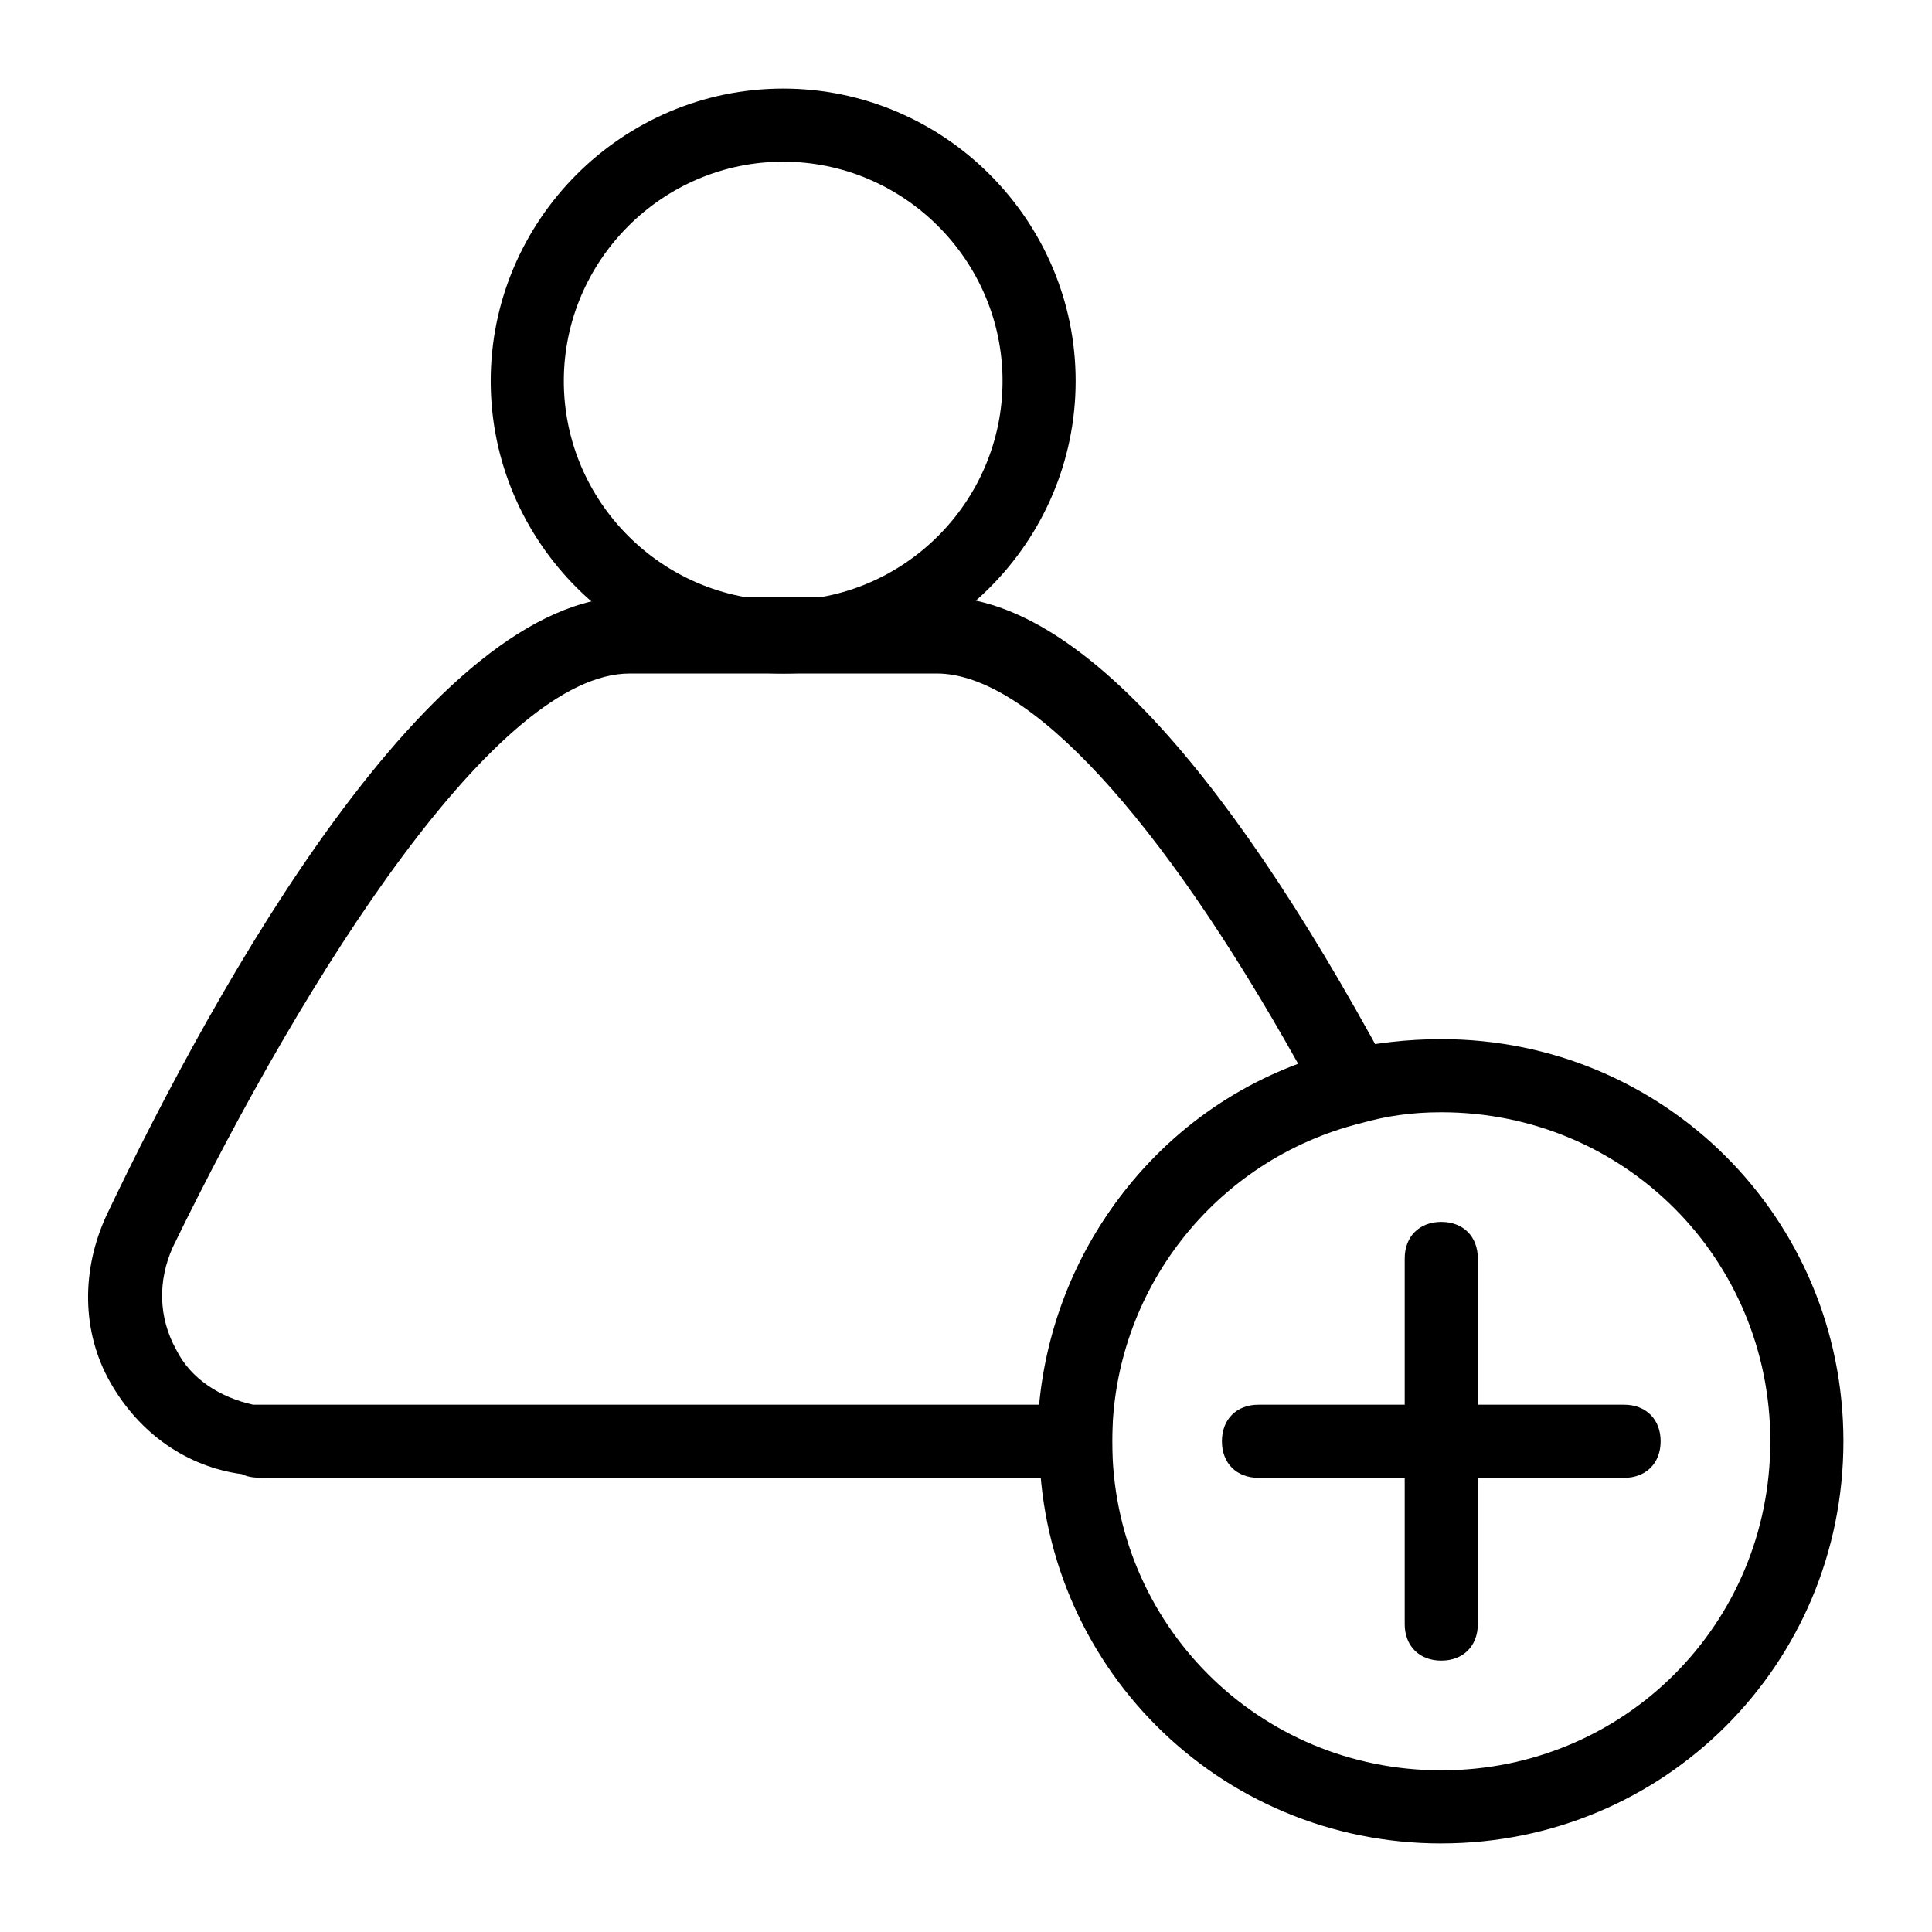
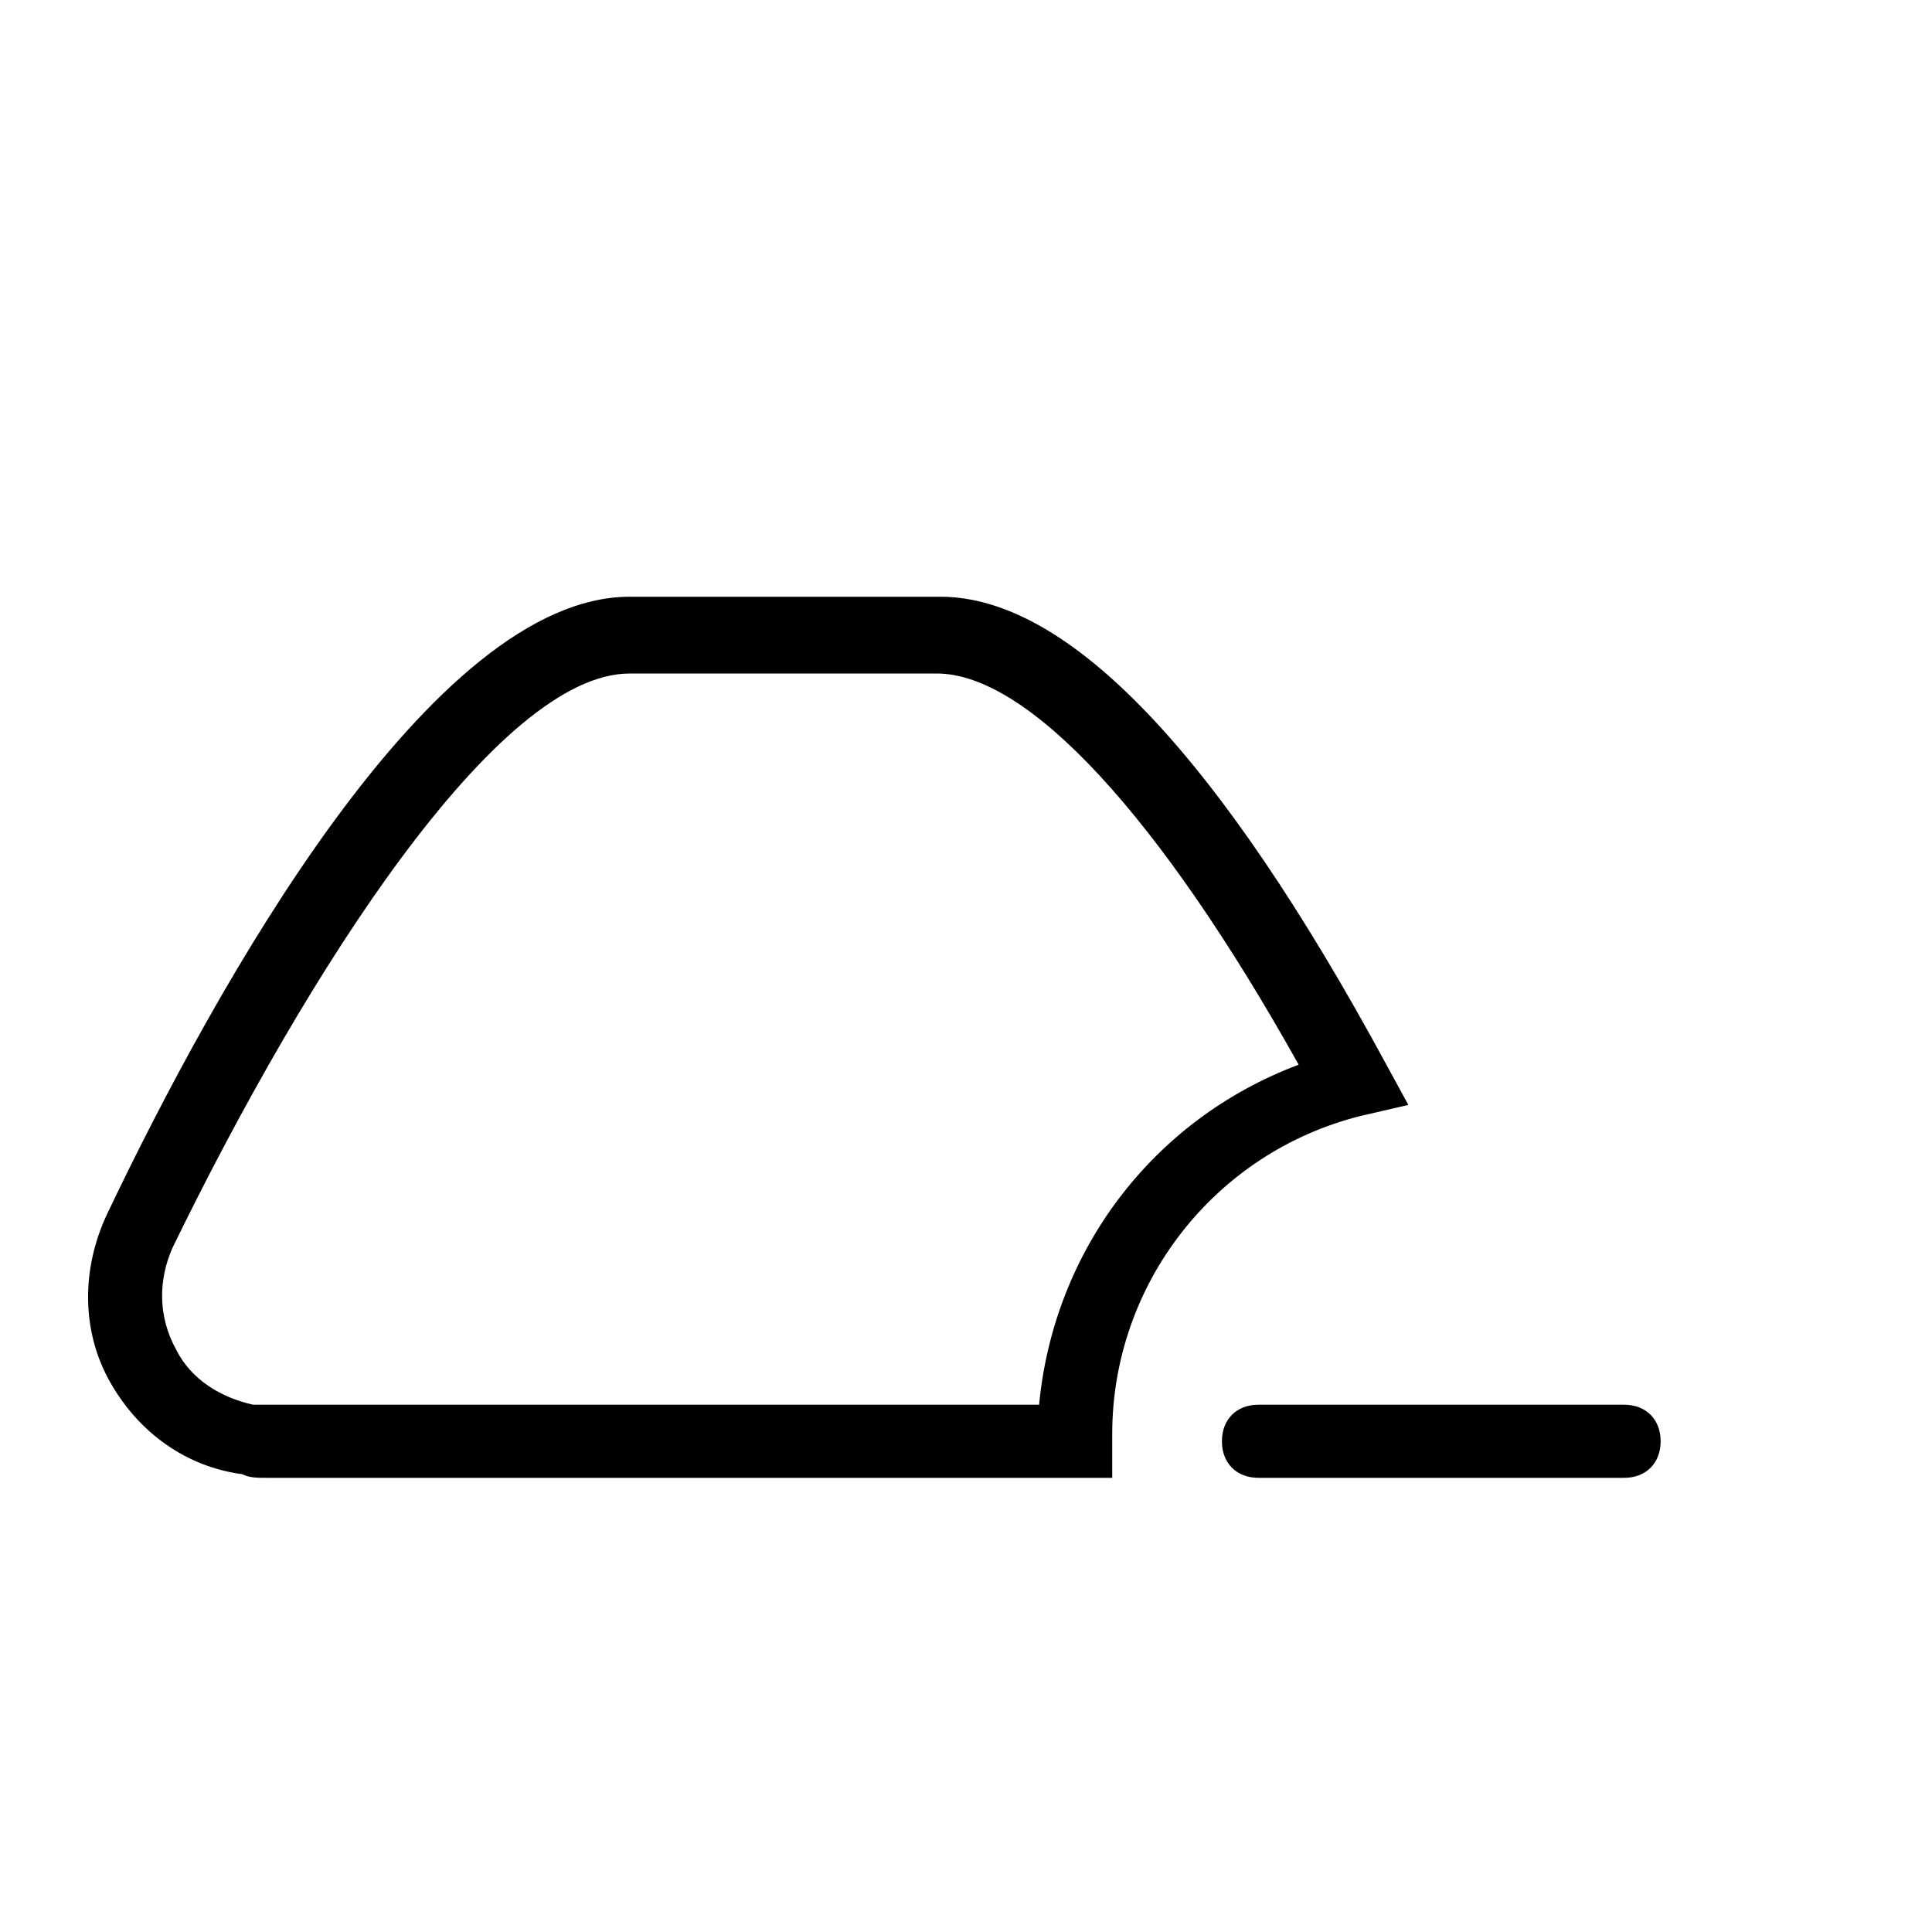
<svg xmlns="http://www.w3.org/2000/svg" fill="#000000" width="800px" height="800px" version="1.1" viewBox="144 144 512 512">
  <g>
-     <path d="m351.55 322.49c-42.629 0-77.508-34.879-77.508-77.508 0-42.629 34.879-77.508 77.508-77.508 42.629 0 77.508 34.879 77.508 77.508 0 42.629-34.879 77.508-77.508 77.508zm0-135.64c-31.973 0-58.133 26.16-58.133 58.133 0 31.973 26.16 58.133 58.133 58.133 31.973 0 58.133-26.16 58.133-58.133 0-31.973-26.16-58.133-58.133-58.133z" />
    <path d="m438.75 535.64h-223.81c-2.906 0-4.844 0-6.781-0.969-14.531-1.938-27.129-10.656-34.879-24.223-7.75-13.562-7.75-30.035-0.969-44.566 29.066-61.039 86.23-163.74 138.55-163.74h82.352c33.91 0 73.633 41.66 118.2 124.02l5.812 10.656-12.594 2.906c-38.754 9.688-65.883 44.566-65.883 84.293zm-127.89-213.15c-34.879 0-85.262 78.477-121.11 152.11-3.875 8.719-3.875 18.41 0.969 27.129 3.875 7.75 11.625 12.594 20.348 14.531h3.875 204.43c3.875-40.691 30.035-75.57 68.789-90.105-36.816-65.883-71.695-103.67-95.918-103.67z" />
-     <path d="m525.95 632.53c-59.102 0-106.57-47.473-106.57-106.57 0-49.41 32.941-92.043 80.414-103.67 8.719-1.938 17.441-2.906 26.16-2.906 59.102 0 106.57 47.473 106.57 106.57 0.004 59.098-47.473 106.57-106.57 106.57zm0-193.77c-7.75 0-14.531 0.969-21.316 2.906-38.754 9.688-65.883 44.566-65.883 84.293 0 48.441 38.754 87.199 87.199 87.199 48.441 0 87.199-38.754 87.199-87.199s-38.754-87.199-87.199-87.199z" />
-     <path d="m525.95 584.08c-5.812 0-9.688-3.875-9.688-9.688v-96.887c0-5.812 3.875-9.688 9.688-9.688s9.688 3.875 9.688 9.688v96.887c0.004 5.812-3.871 9.688-9.688 9.688z" />
    <path d="m477.51 535.64c-5.812 0-9.688-3.875-9.688-9.688s3.875-9.688 9.688-9.688h96.887c5.812 0 9.688 3.875 9.688 9.688s-3.875 9.688-9.688 9.688z" />
  </g>
</svg>